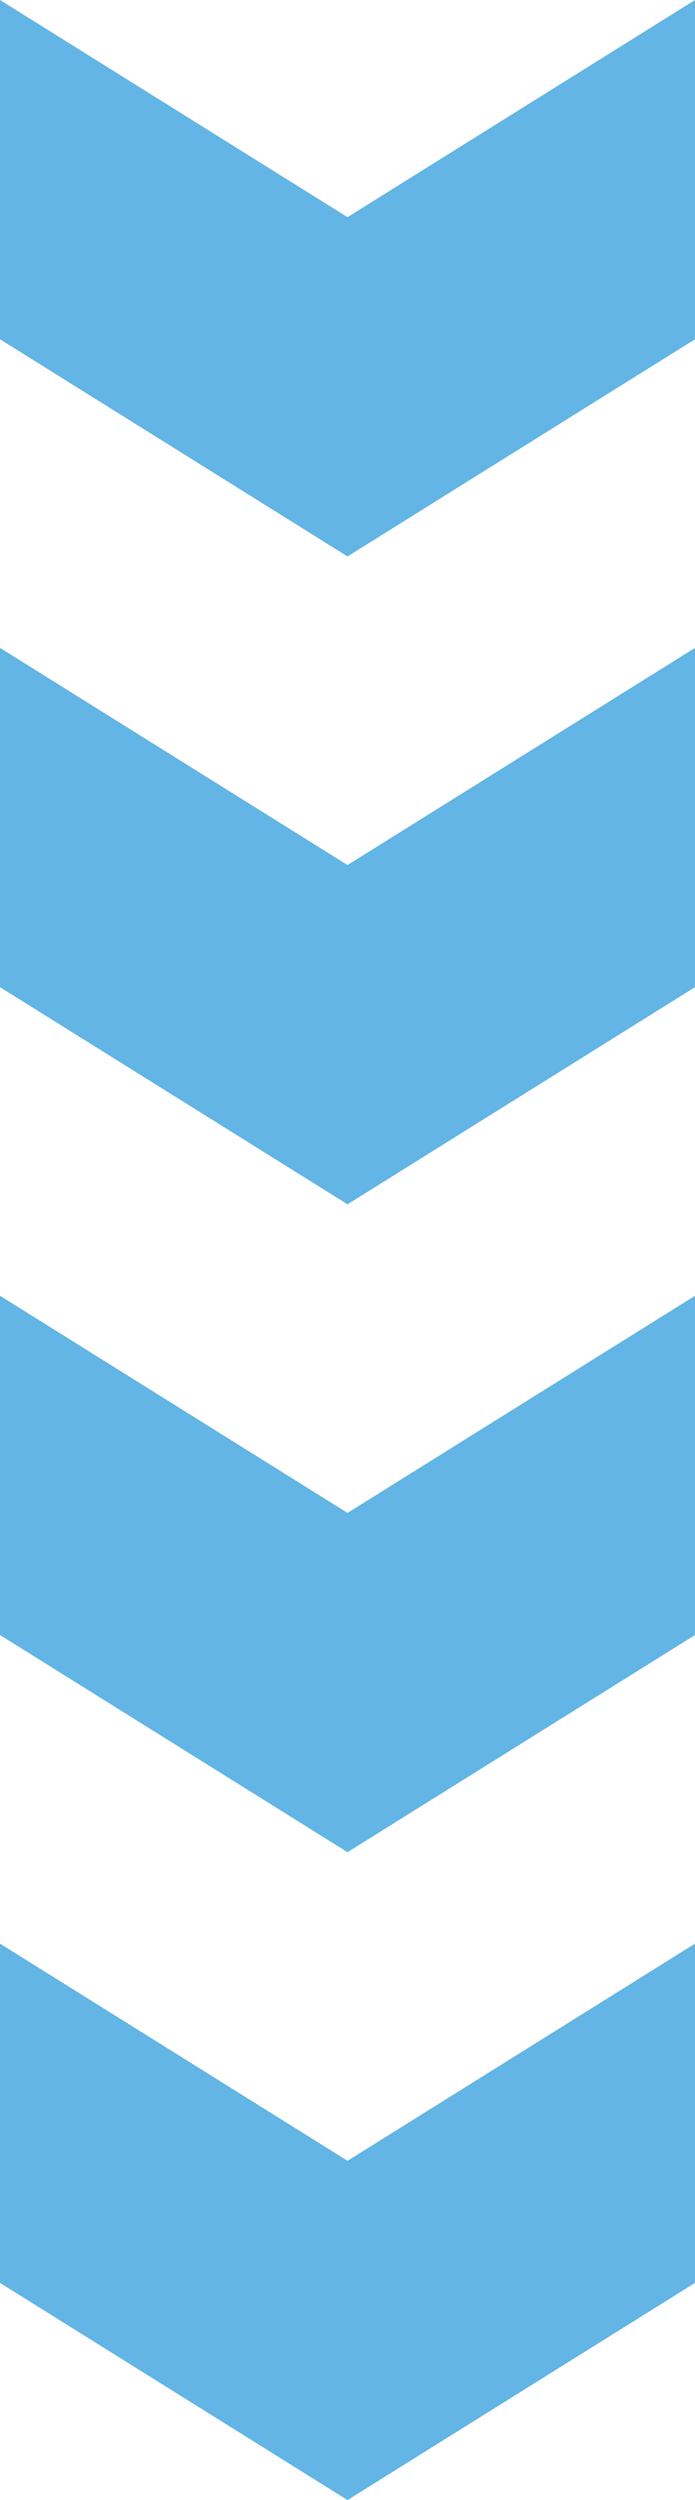
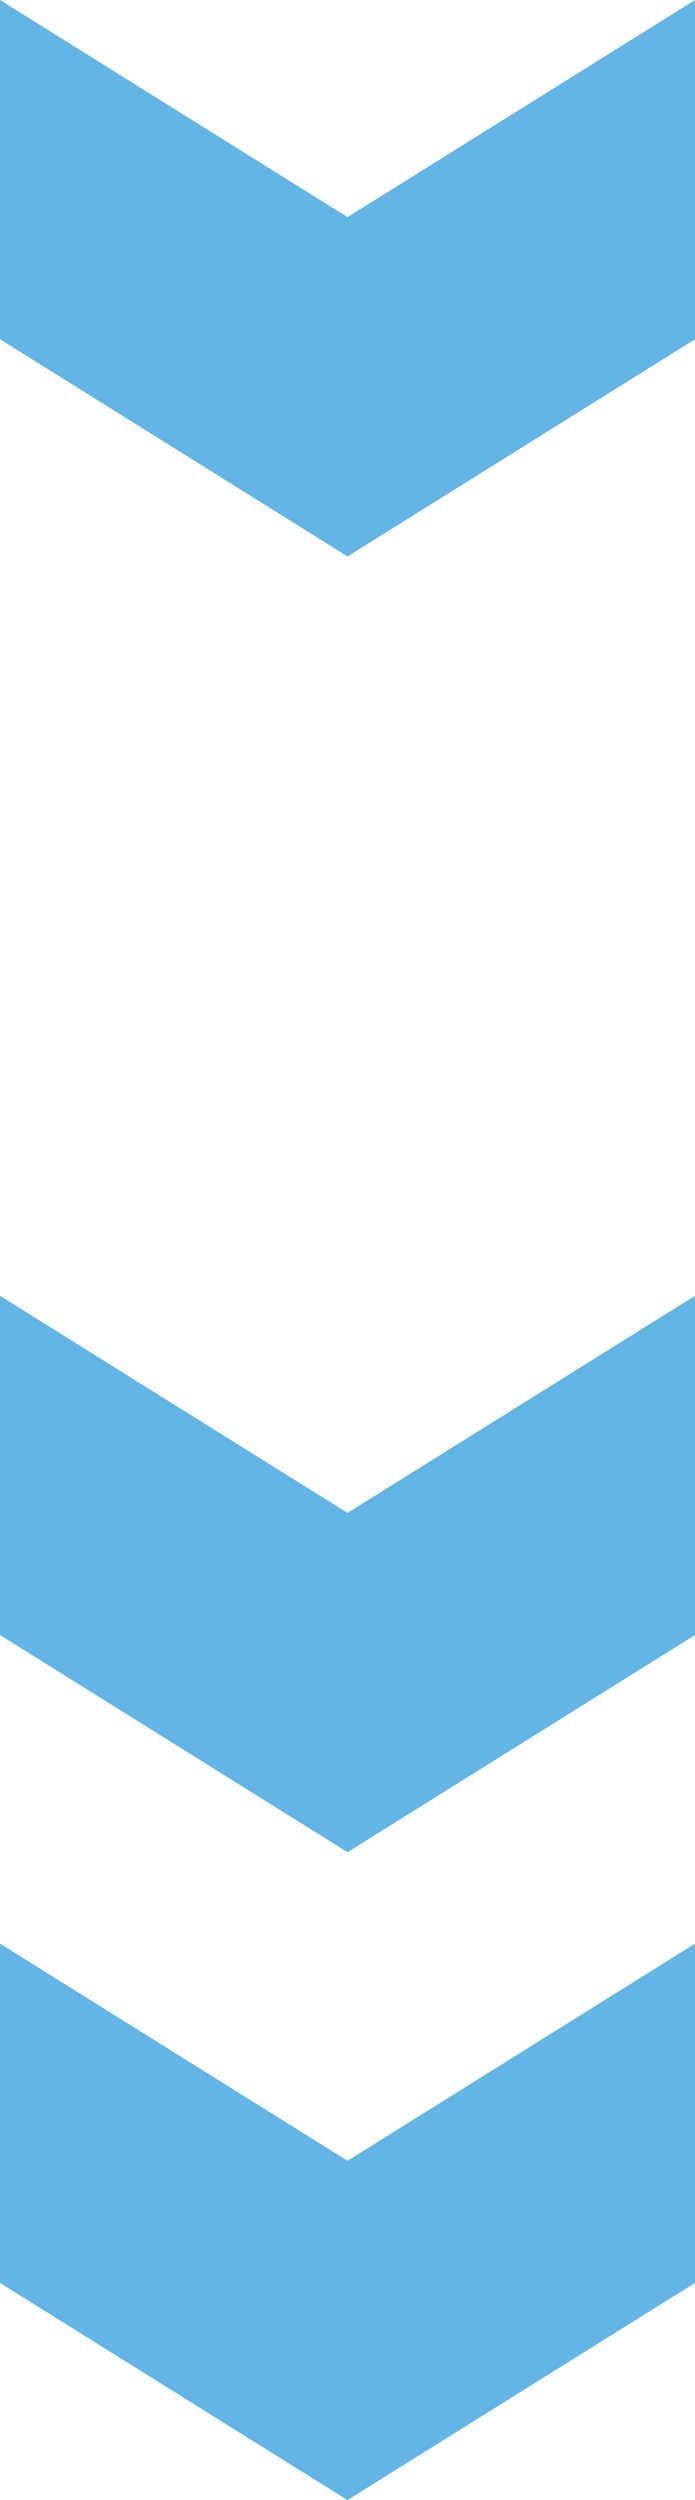
<svg xmlns="http://www.w3.org/2000/svg" width="50.171" height="180.46" viewBox="0 0 50.171 180.46">
  <defs>
    <style>.a{fill:#62b5e5;}</style>
  </defs>
  <g transform="translate(-79.999 -3163.77)">
    <path class="a" d="M588.123,679.222H563.634l15.675,25.085-15.675,25.086h24.489L603.8,704.307Z" transform="translate(809.393 2600.136) rotate(90)" />
-     <path class="a" d="M634.888,679.222H610.4l15.675,25.085L610.4,729.393h24.489l15.675-25.086Z" transform="translate(809.393 2600.136) rotate(90)" />
    <path class="a" d="M681.654,679.222H657.165l15.675,25.085-15.675,25.086h24.489l15.675-25.086Z" transform="translate(809.393 2600.136) rotate(90)" />
    <path class="a" d="M728.419,679.222H703.93l15.675,25.085L703.93,729.393h24.489l15.675-25.086Z" transform="translate(809.393 2600.136) rotate(90)" />
  </g>
</svg>